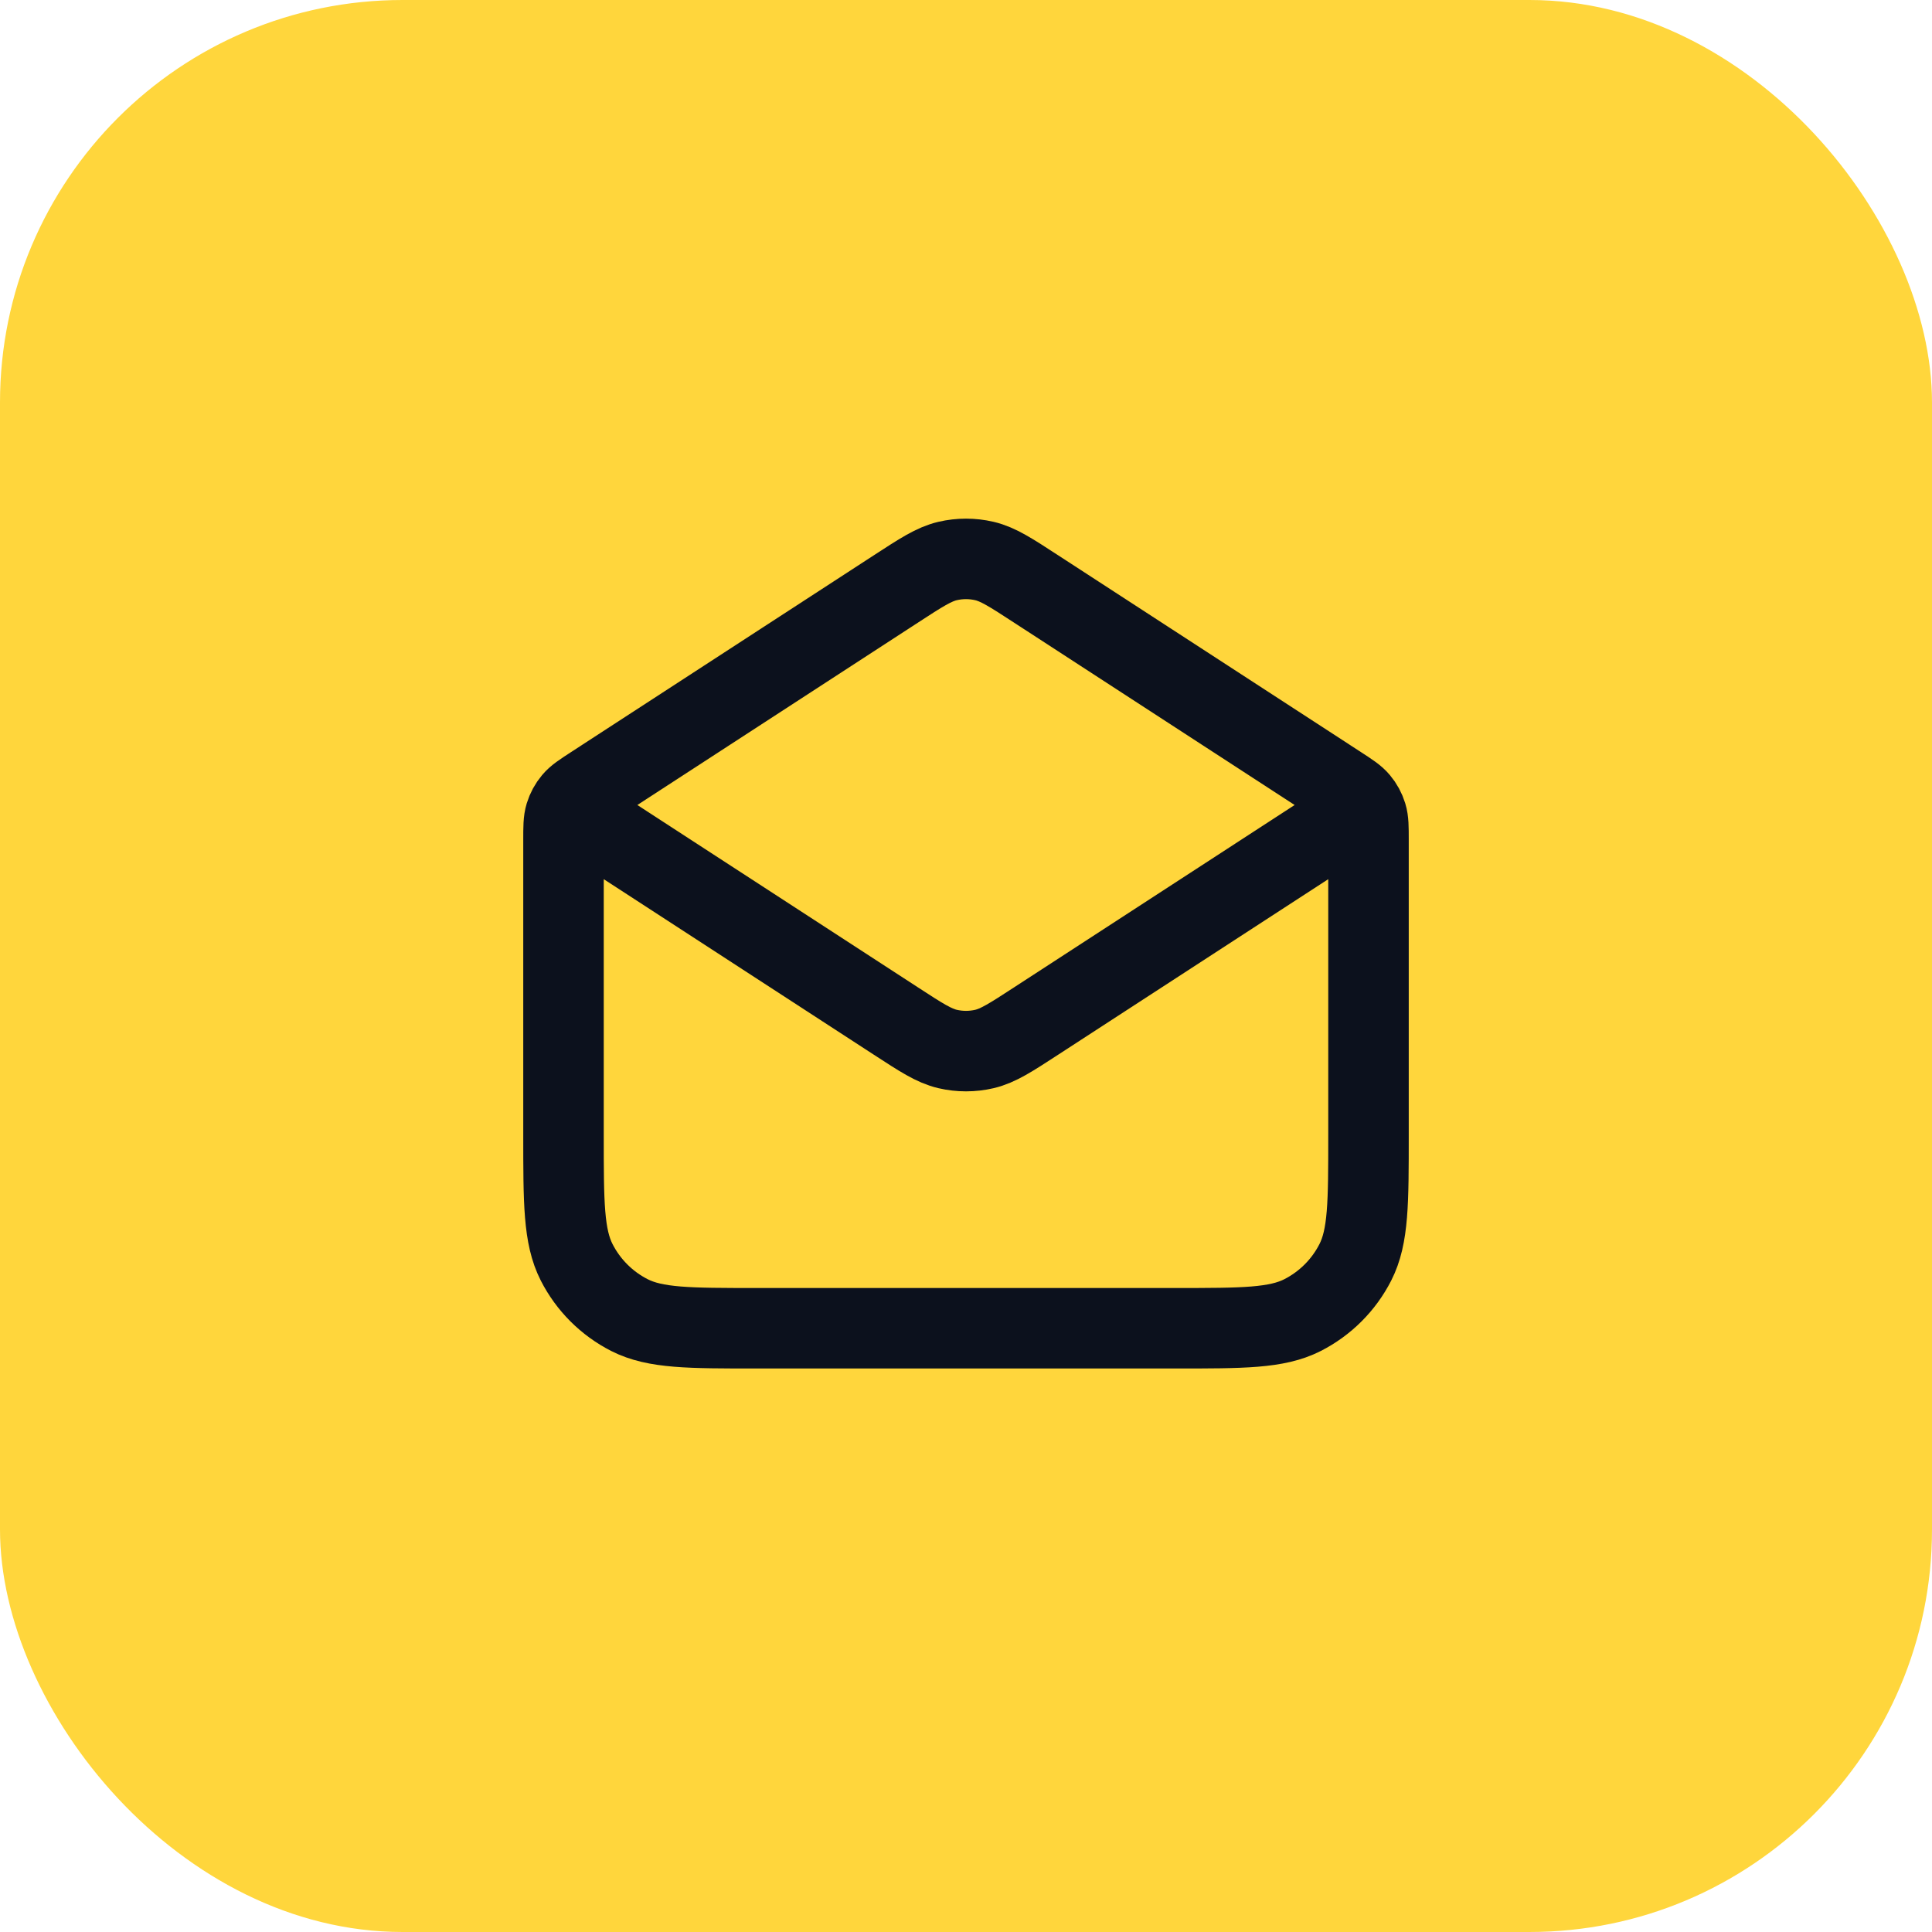
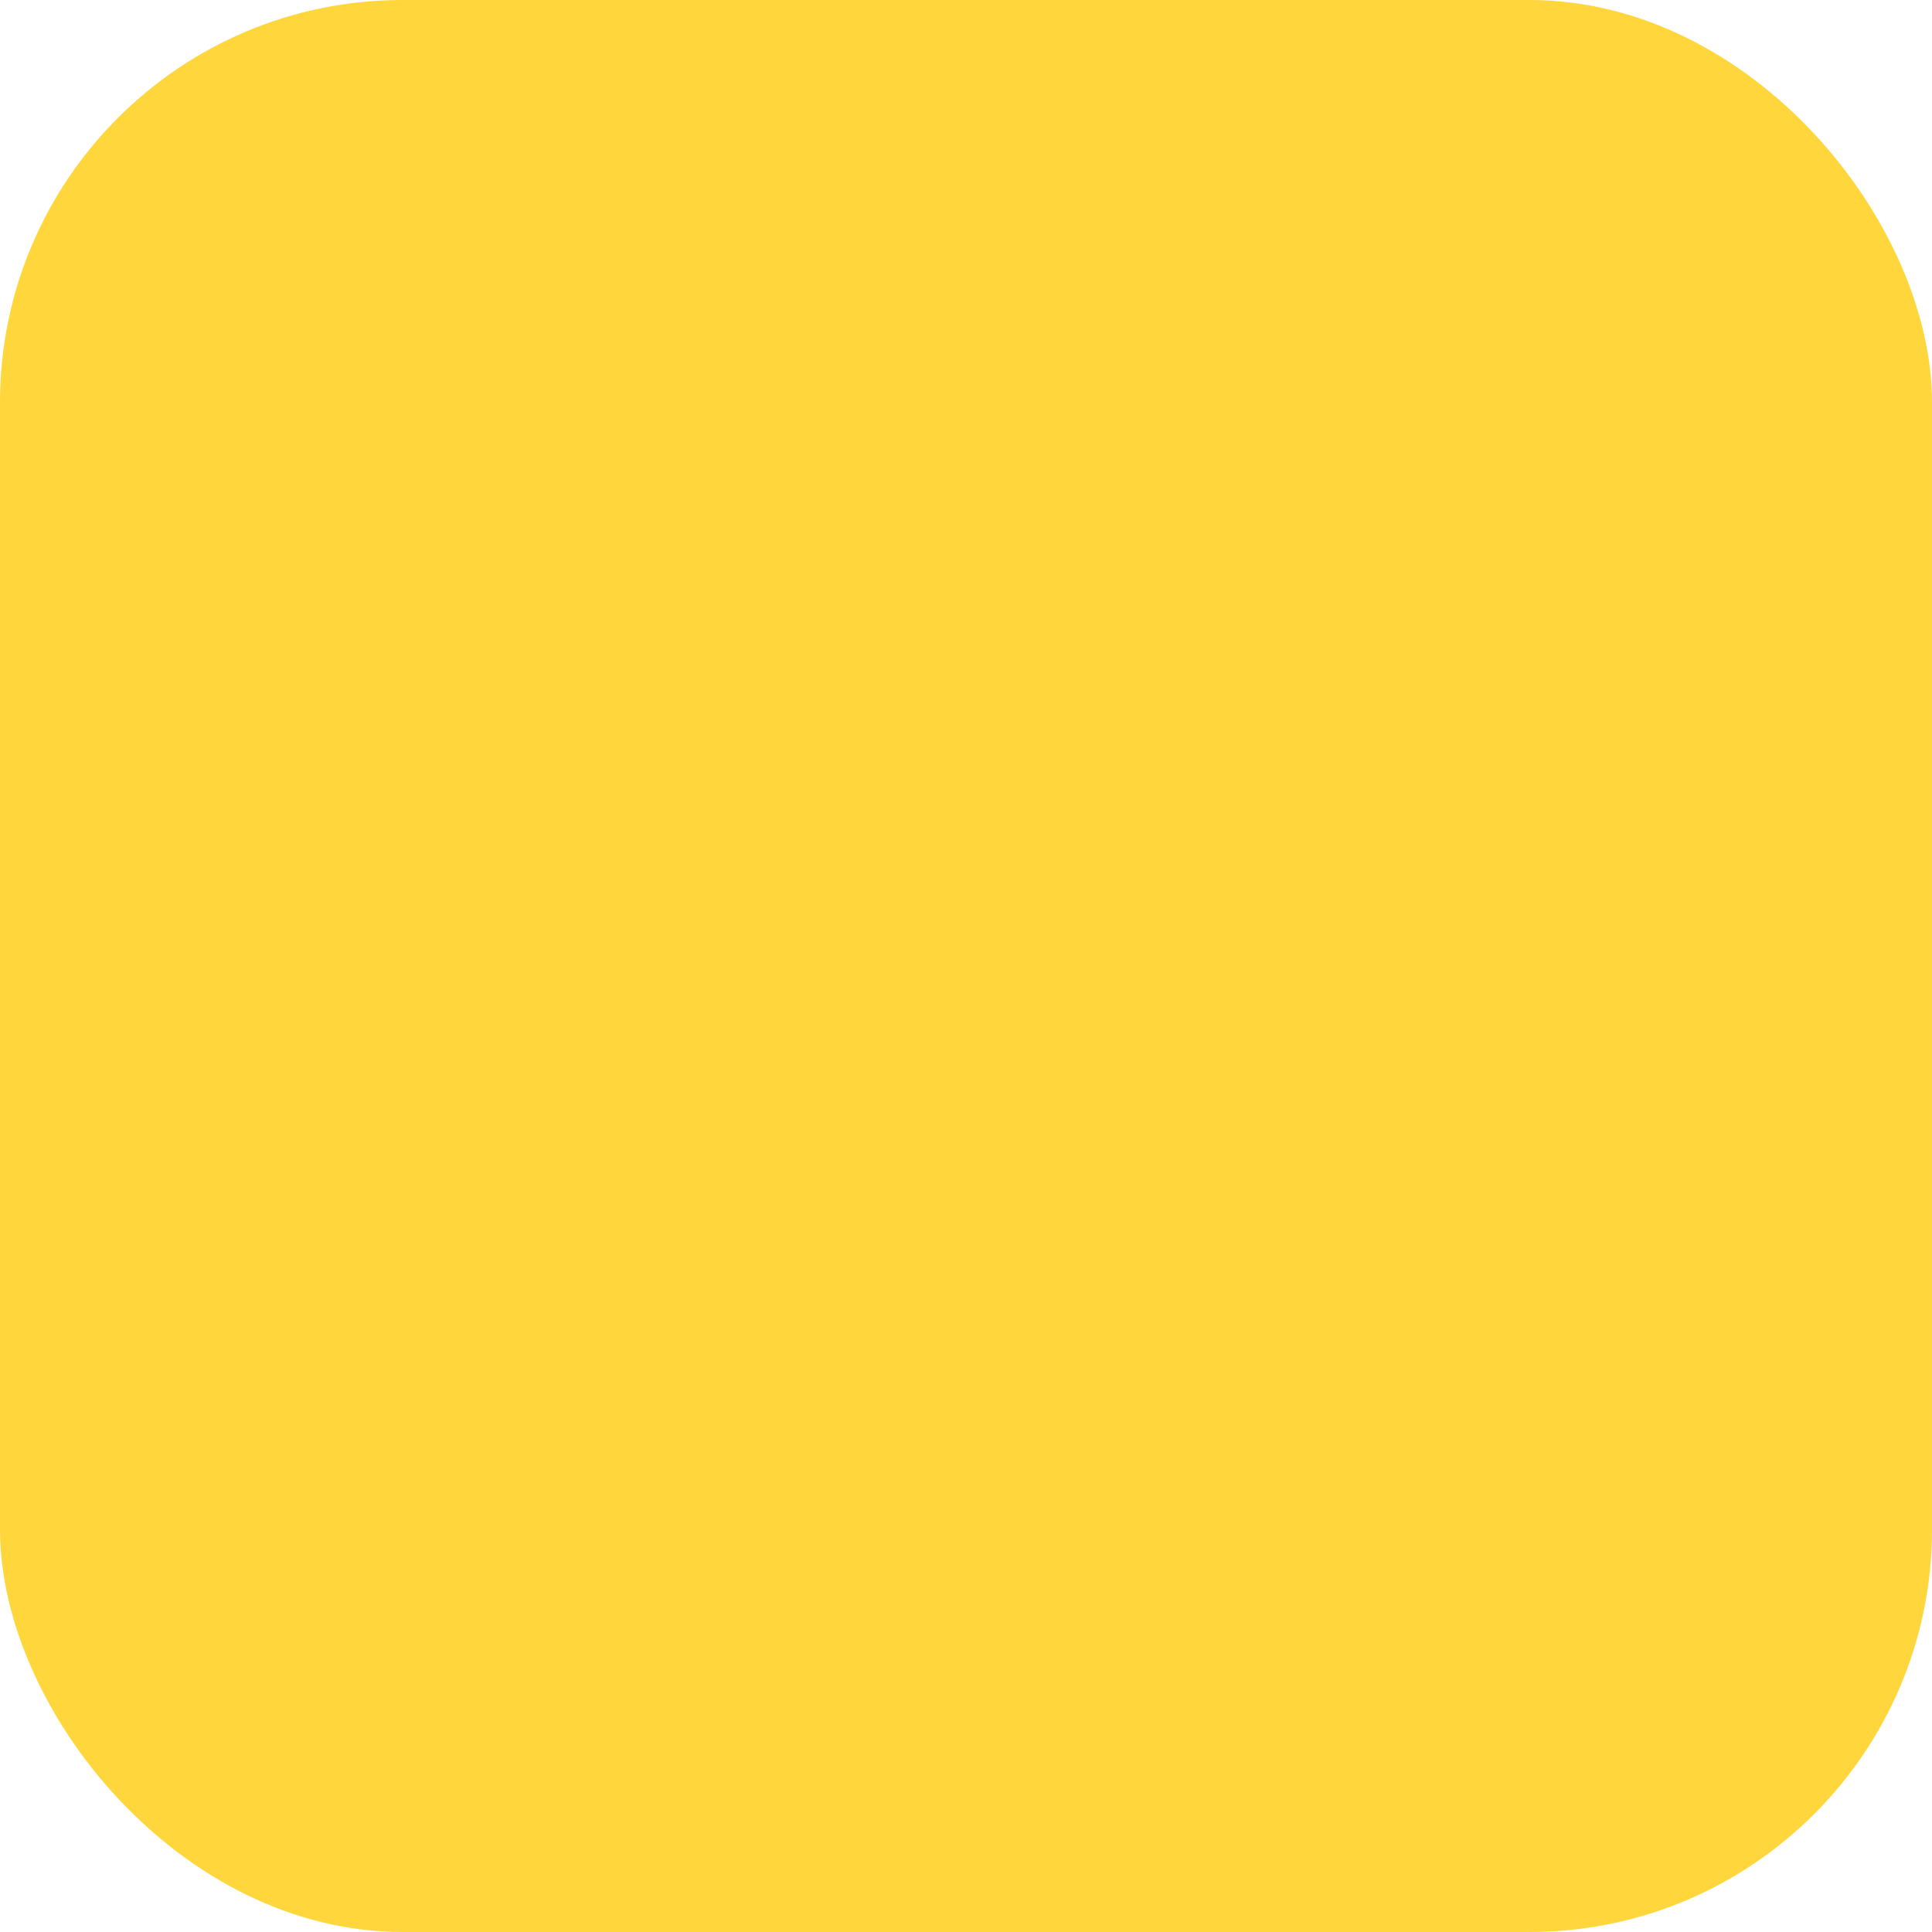
<svg xmlns="http://www.w3.org/2000/svg" width="48" height="48" viewBox="0 0 48 48" fill="none">
  <rect width="48" height="48" rx="10" fill="#FFD63C" />
-   <path d="M25.744 14.634L33.272 19.527C33.538 19.7 33.671 19.786 33.767 19.901C33.853 20.003 33.917 20.122 33.956 20.249C34 20.392 34 20.551 34 20.868V28.2C34 29.88 34 30.72 33.673 31.362C33.385 31.927 32.926 32.385 32.362 32.673C31.72 33 30.88 33 29.2 33H18.8C17.12 33 16.28 33 15.638 32.673C15.073 32.385 14.615 31.927 14.327 31.362C14 30.72 14 29.88 14 28.2V20.868C14 20.551 14 20.392 14.044 20.249C14.083 20.122 14.147 20.003 14.233 19.901C14.329 19.786 14.462 19.7 14.728 19.527L22.256 14.634M25.744 14.634C25.113 14.223 24.797 14.018 24.457 13.938C24.156 13.868 23.844 13.868 23.543 13.938C23.203 14.018 22.887 14.223 22.256 14.634M25.744 14.634L32.968 19.329C33.312 19.553 33.484 19.665 33.544 19.806C33.596 19.93 33.596 20.07 33.544 20.194C33.484 20.335 33.312 20.447 32.968 20.671L25.744 25.366C25.113 25.777 24.797 25.982 24.457 26.062C24.156 26.132 23.844 26.132 23.543 26.062C23.203 25.982 22.887 25.777 22.256 25.366L15.032 20.671C14.688 20.447 14.516 20.335 14.457 20.194C14.404 20.07 14.404 19.93 14.457 19.806C14.516 19.665 14.688 19.553 15.032 19.329L22.256 14.634" stroke="#0C111D" stroke-width="2" stroke-linecap="round" stroke-linejoin="round" />
</svg>